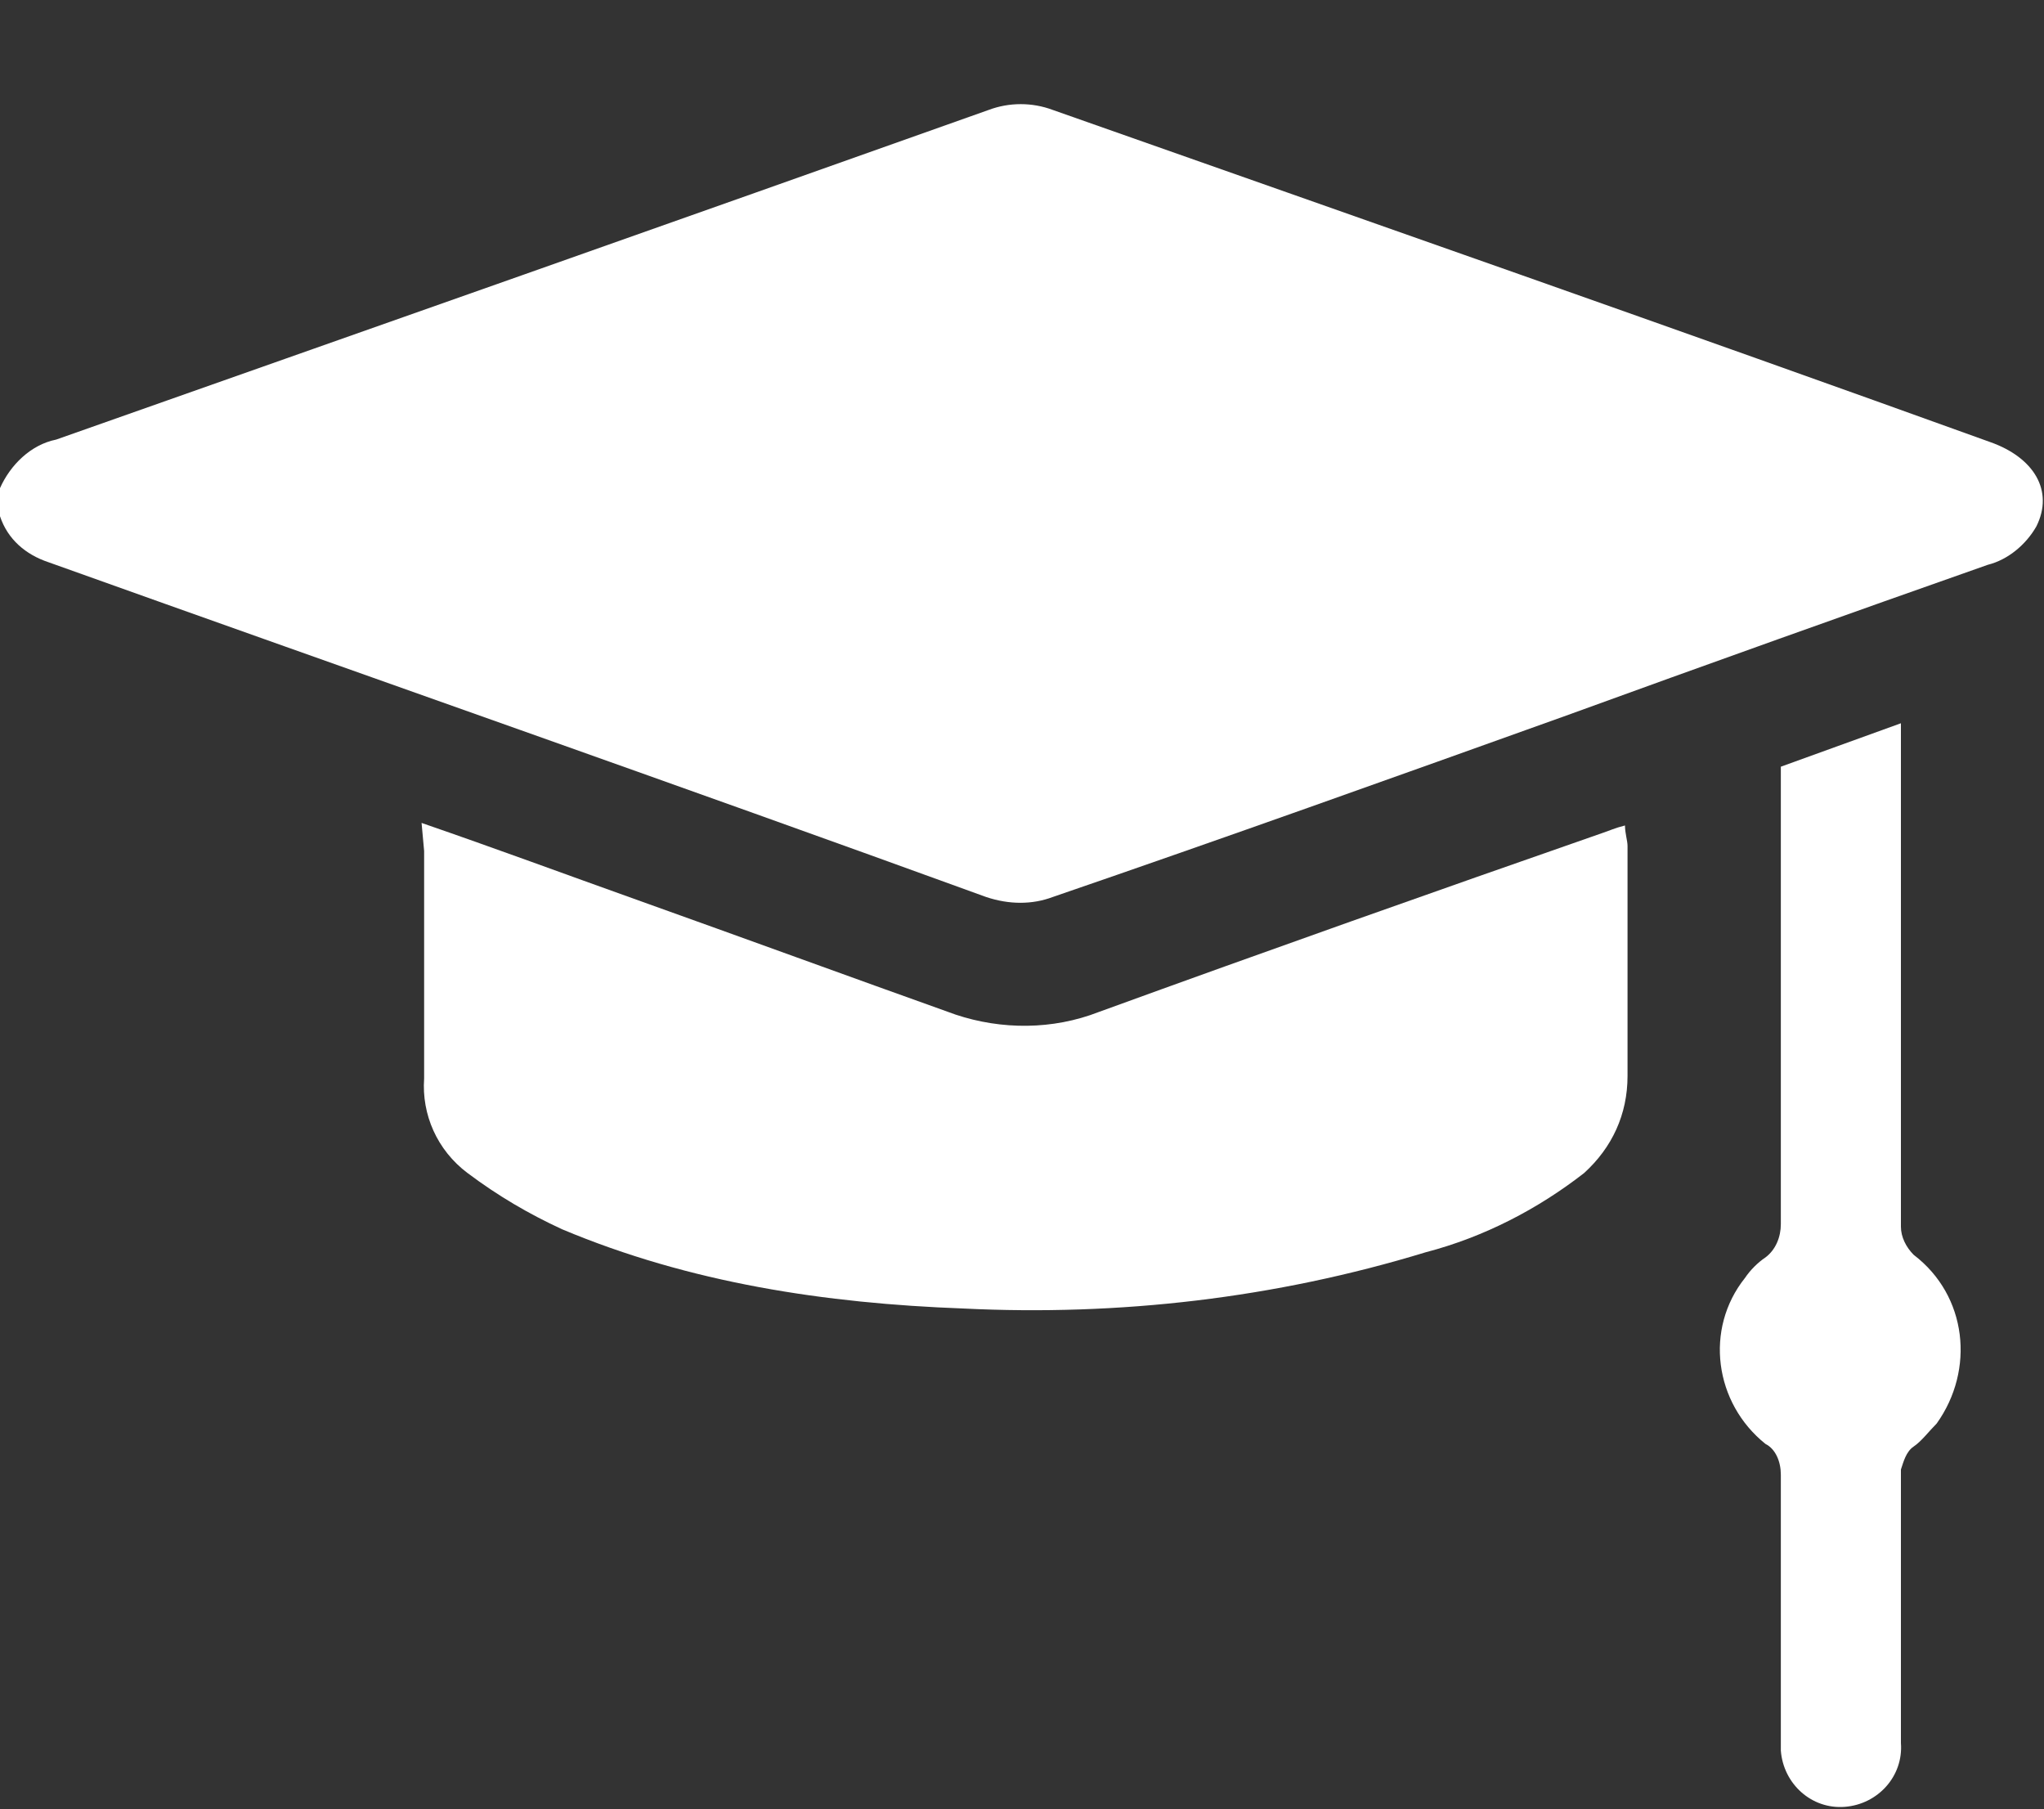
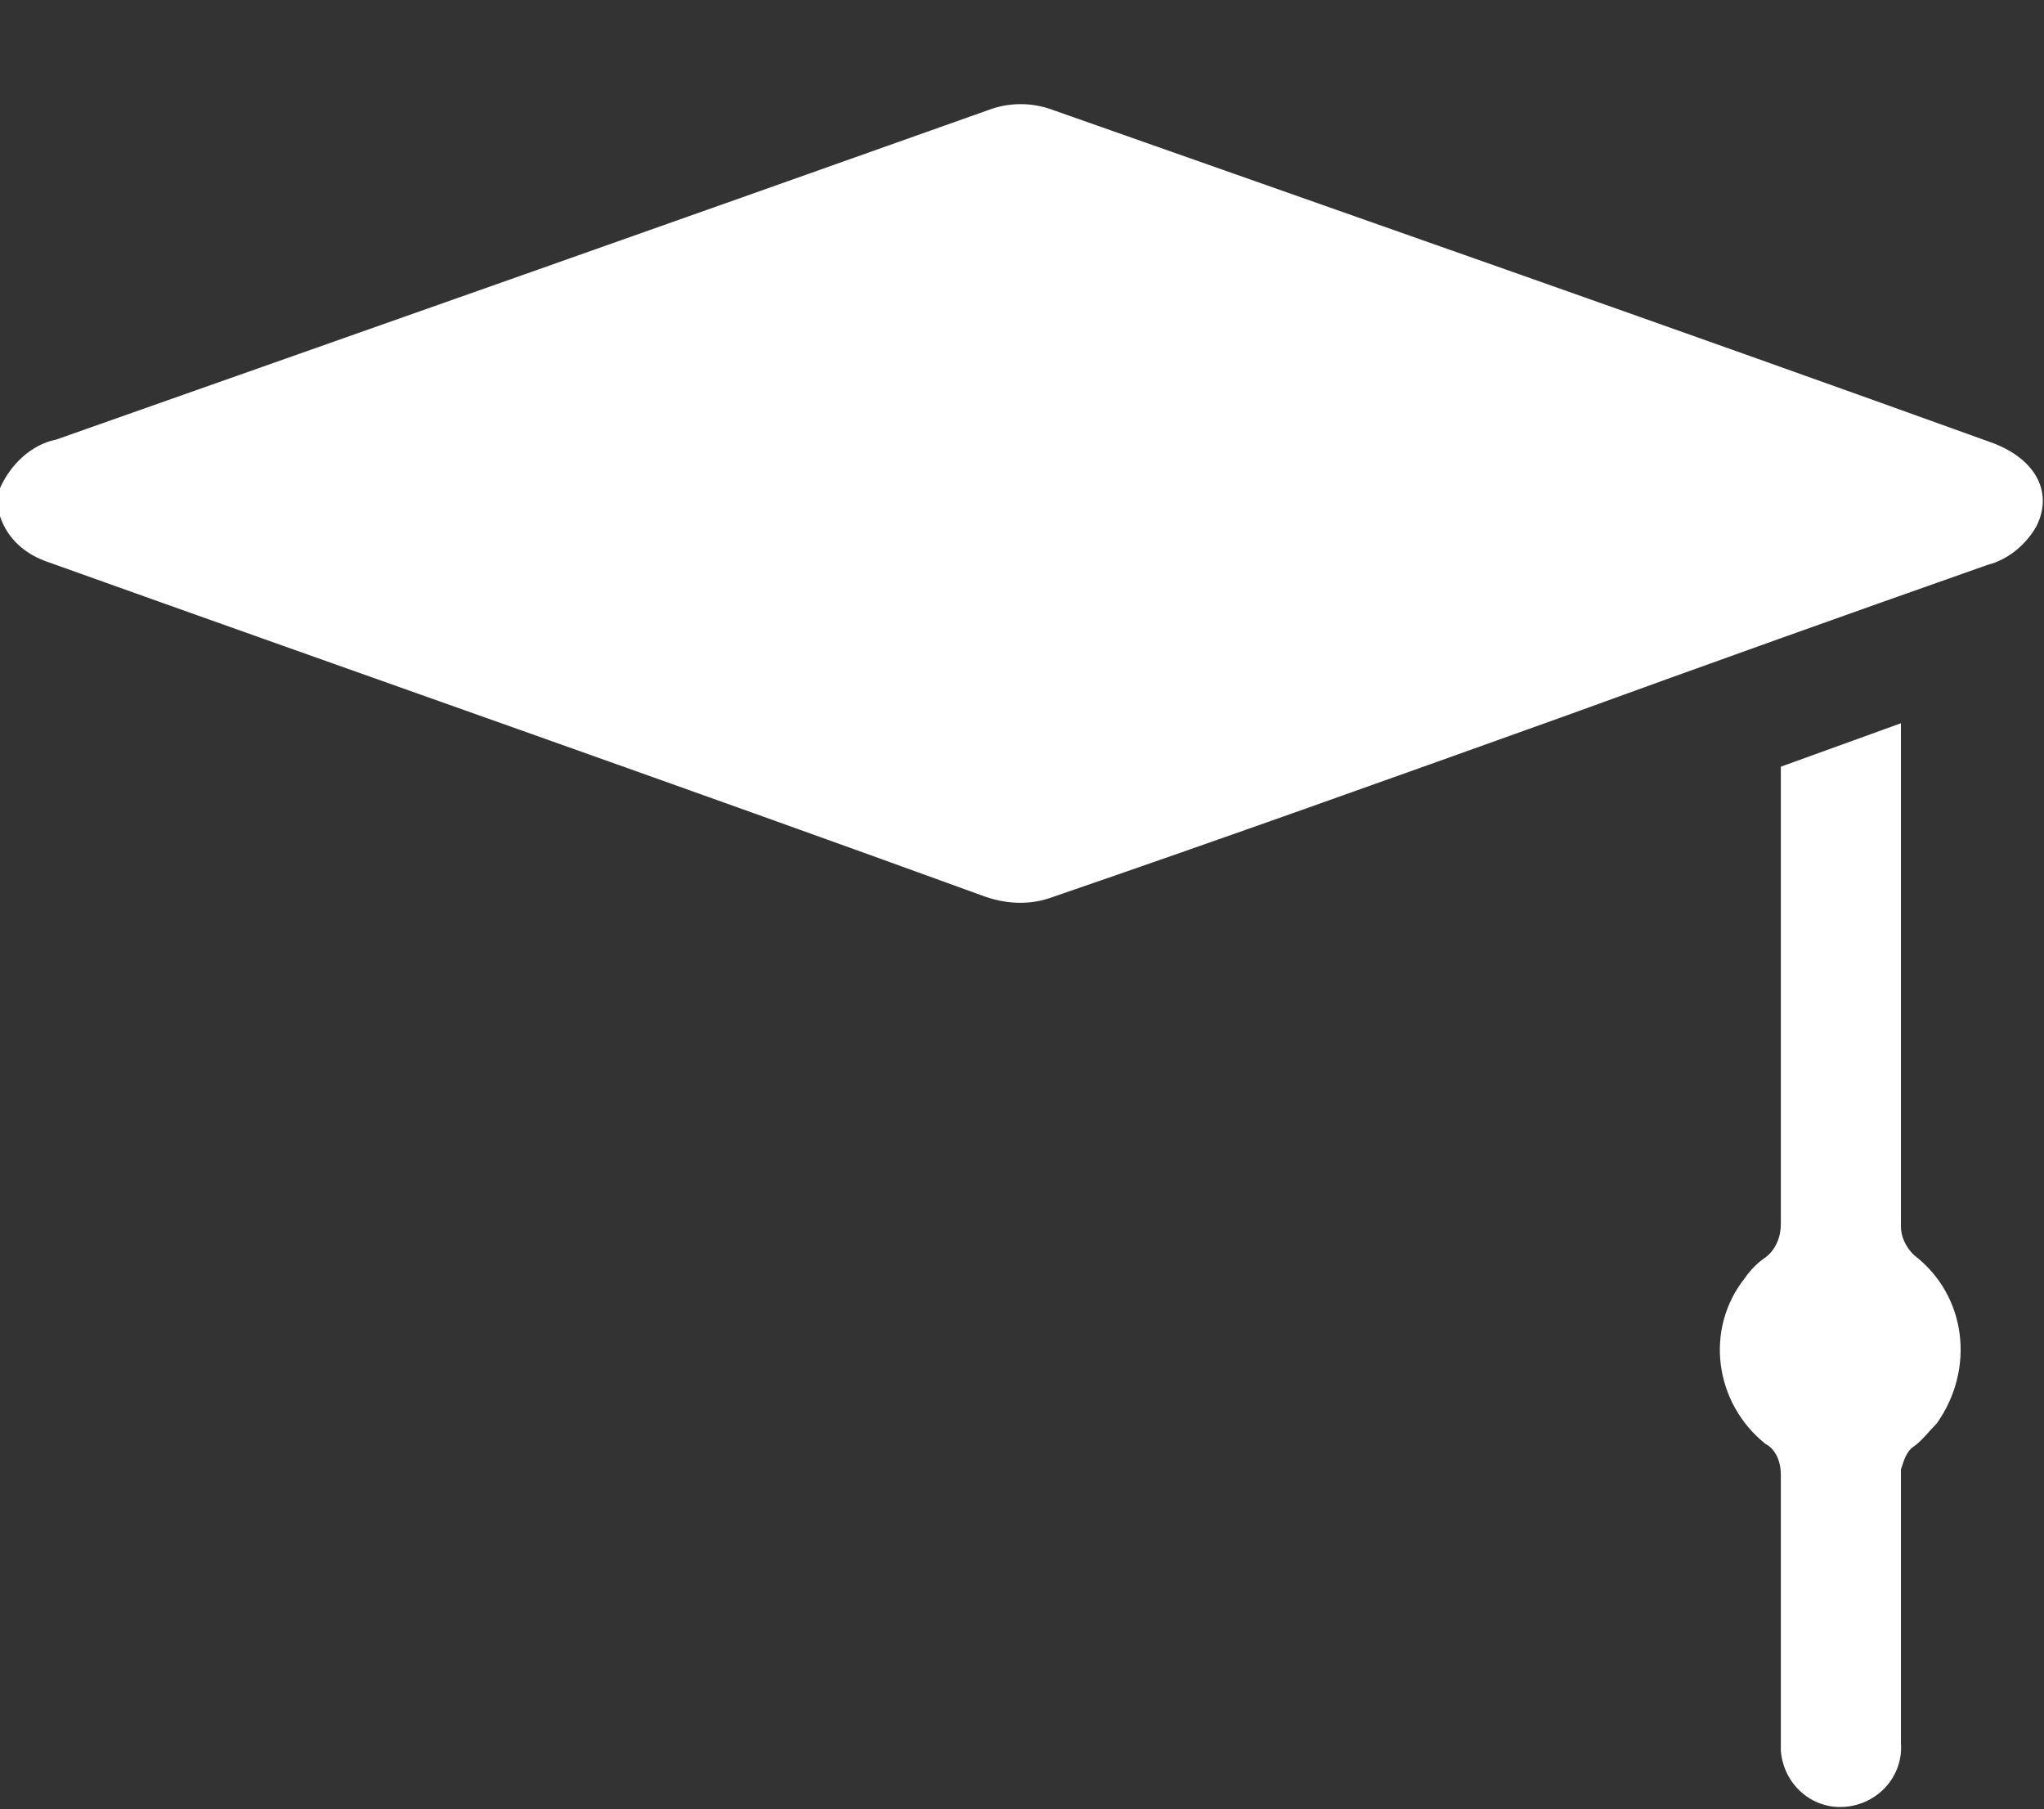
<svg xmlns="http://www.w3.org/2000/svg" version="1.1" id="Layer_1" x="0px" y="0px" viewBox="0 0 80 70.8" style="enable-background:new 0 0 80 70.8;" xml:space="preserve">
  <rect x="0" y="0" width="80" height="70.8" fill="#333333" stroke="none" />
  <style type="text/css">
	.st0{fill:#FFFFFF;}
</style>
  <g id="Untitled-1-01">
    <path id="Path_99" class="st0" d="M0,19.1c0.4-0.9,1.2-1.7,2.2-1.9c12.2-4.3,24.4-8.6,36.5-12.9c0.8-0.3,1.7-0.3,2.5,0   c12.2,4.3,24.5,8.6,36.7,13c1.7,0.6,2.5,1.9,1.8,3.3c-0.4,0.7-1.1,1.3-1.9,1.5C72.4,24,66.8,26,61.3,28c-6.7,2.4-13.4,4.8-20.1,7.1   c-0.8,0.3-1.7,0.3-2.6,0C26.5,30.7,14.2,26.4,1.9,22C1,21.7,0.3,21.1,0,20.2L0,19.1L0,19.1L0,19.1z" />
-     <path id="Path_100" class="st0" d="M16.5,32.2c2.9,1,5.6,2,8.4,3c4.2,1.5,8.3,3,12.5,4.5c1.8,0.6,3.8,0.6,5.6-0.1   c6.6-2.4,13.1-4.7,19.7-7c0.3-0.1,0.5-0.2,0.9-0.3c0,0.3,0.1,0.6,0.1,0.8c0,3,0,6,0,9c0,1.5-0.6,2.8-1.7,3.8   c-1.8,1.4-3.9,2.5-6.2,3.1c-5.9,1.8-12,2.5-18.1,2.2c-5.4-0.2-10.7-1-15.7-3.1c-1.3-0.6-2.5-1.3-3.7-2.2c-1.2-0.9-1.8-2.3-1.7-3.7   c0-3,0-5.9,0-8.9L16.5,32.2L16.5,32.2L16.5,32.2z" />
    <path id="Path_101" class="st0" d="M69.7,30l4.7-1.7v0.9c0,6.3,0,12.5,0,18.8c0,0.4,0.2,0.8,0.5,1.1c2.1,1.6,2.4,4.5,0.9,6.6   c-0.3,0.3-0.6,0.7-0.9,0.9c-0.3,0.2-0.4,0.6-0.5,0.9c0,3.6,0,7.1,0,10.7c0.1,1.3-0.9,2.4-2.2,2.5c-1.3,0.1-2.4-0.9-2.5-2.2   c0-0.1,0-0.2,0-0.3c0-3.5,0-7,0-10.5c0-0.5-0.2-1-0.6-1.2c-2-1.6-2.4-4.5-0.8-6.5c0.2-0.3,0.5-0.6,0.8-0.8c0.4-0.3,0.6-0.8,0.6-1.3   c0-5.7,0-11.4,0-17L69.7,30L69.7,30L69.7,30z" />
  </g>
</svg>